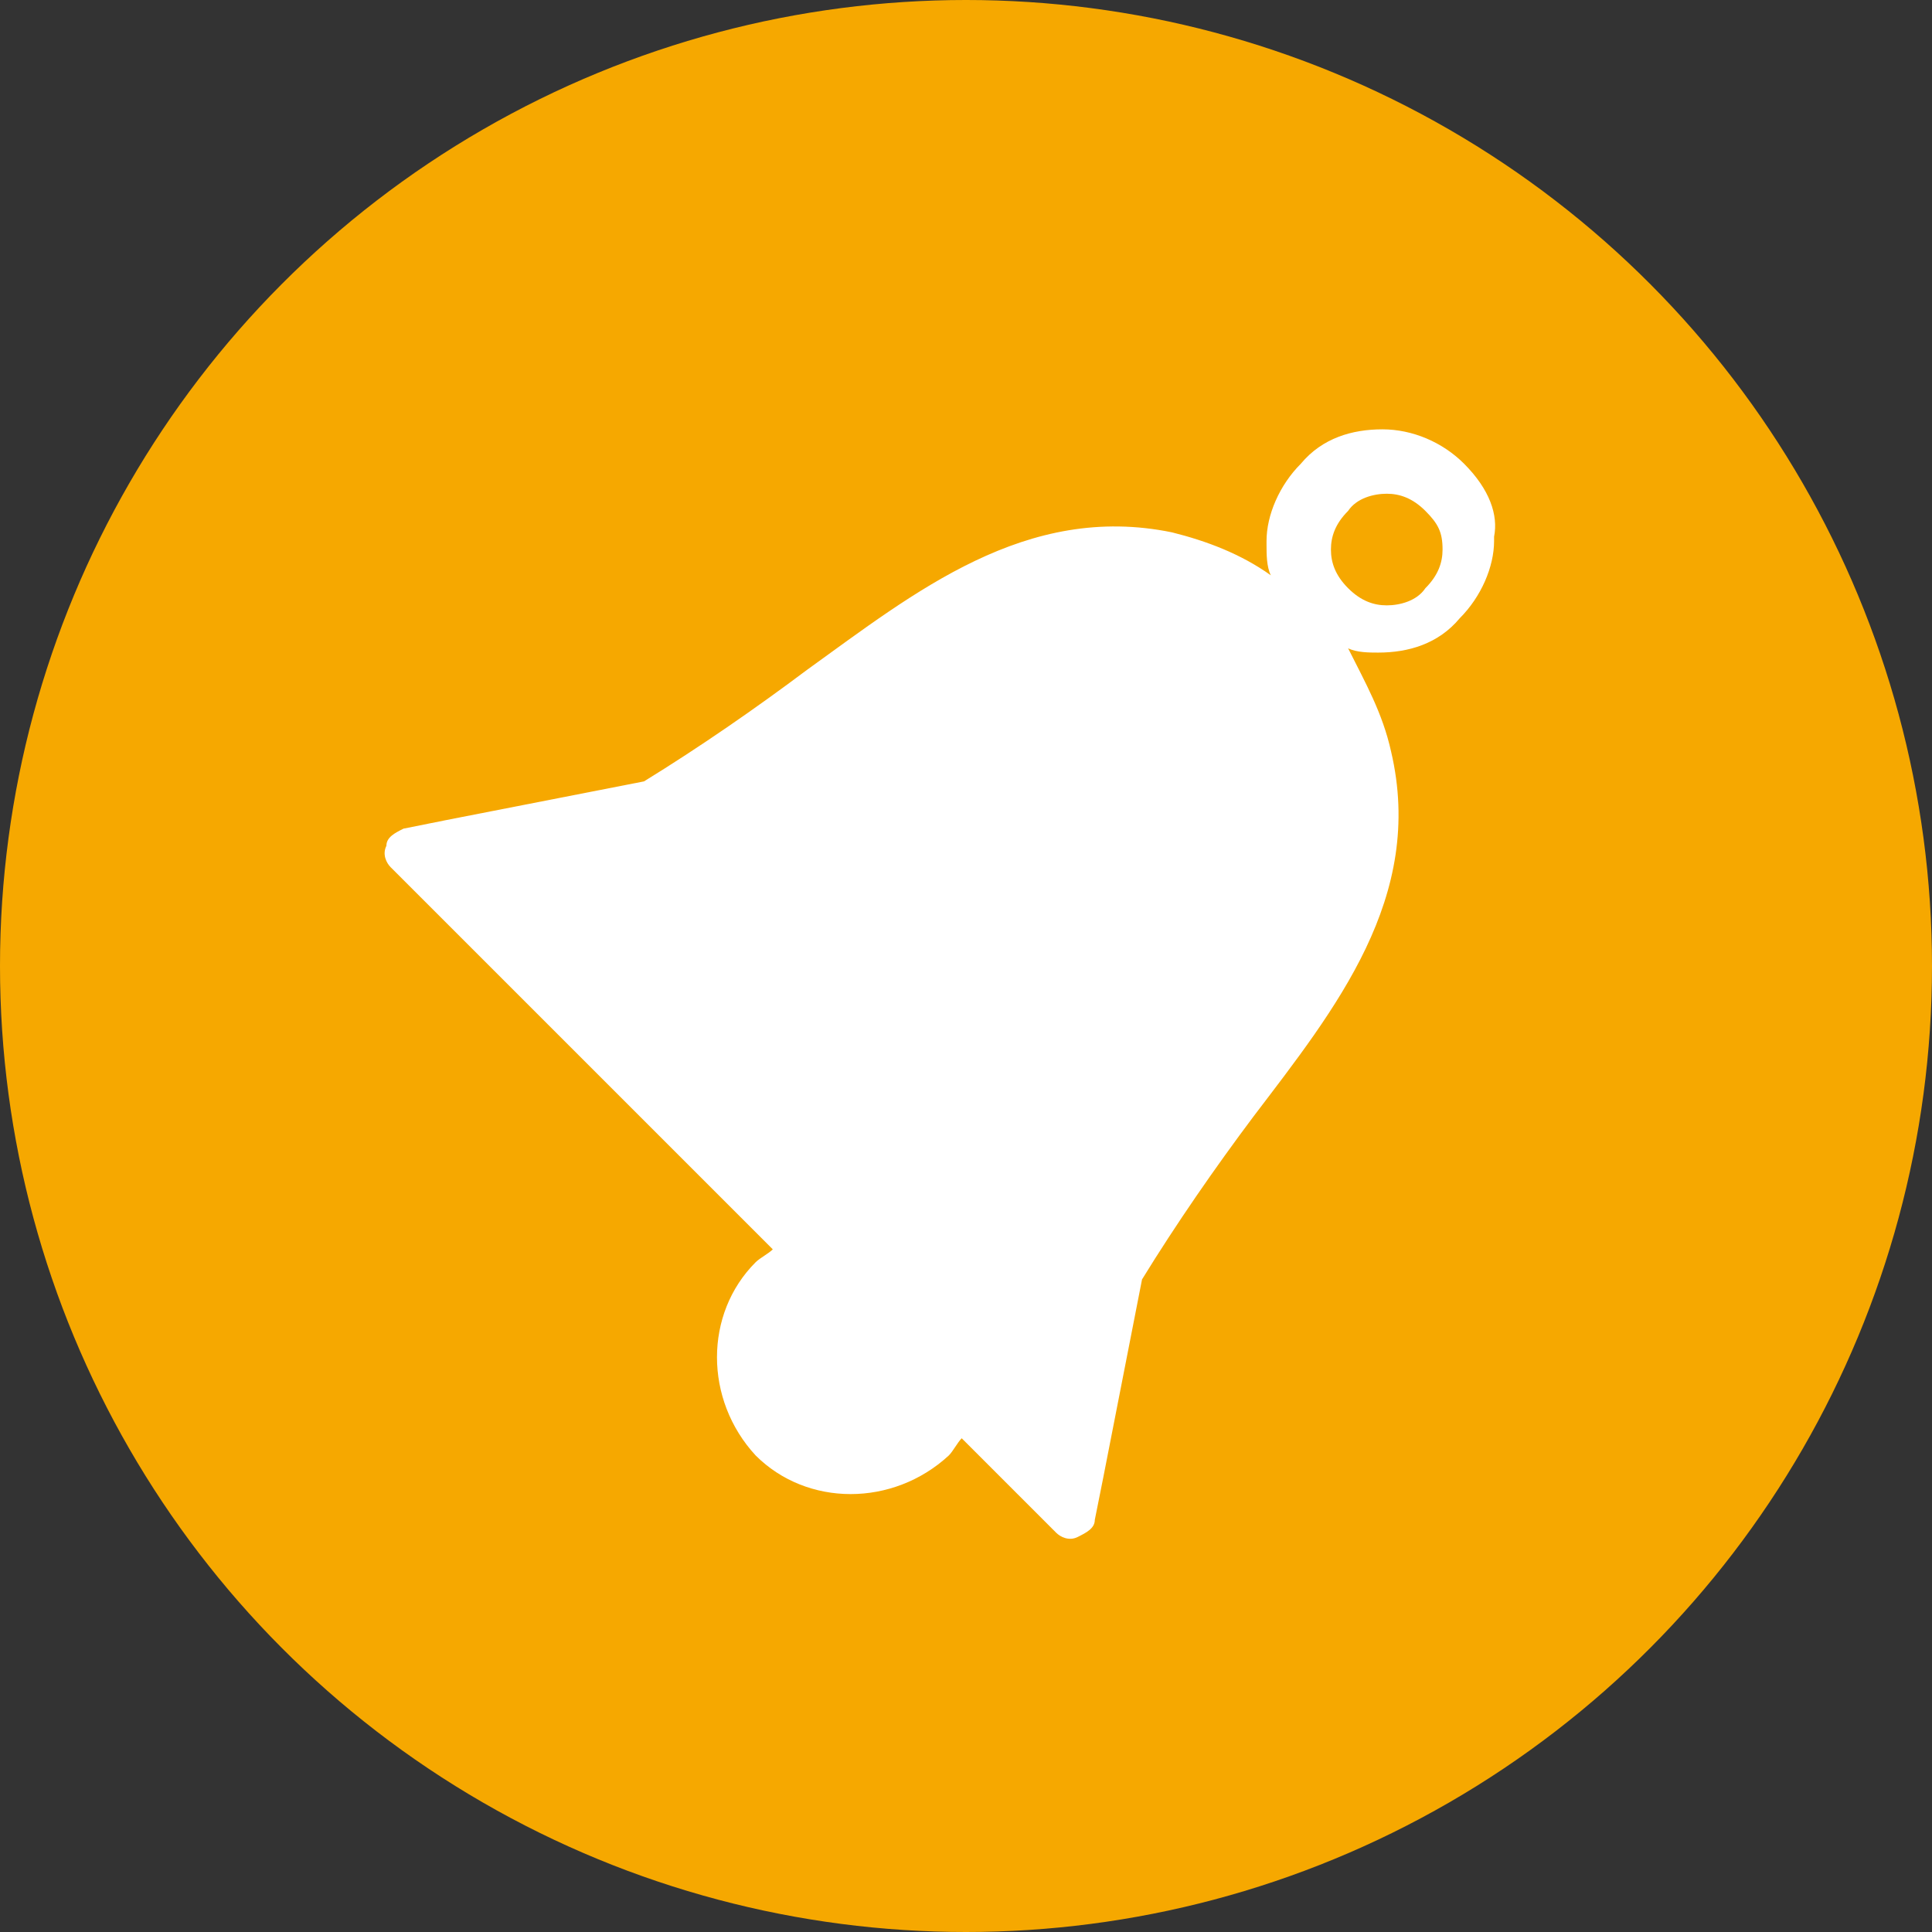
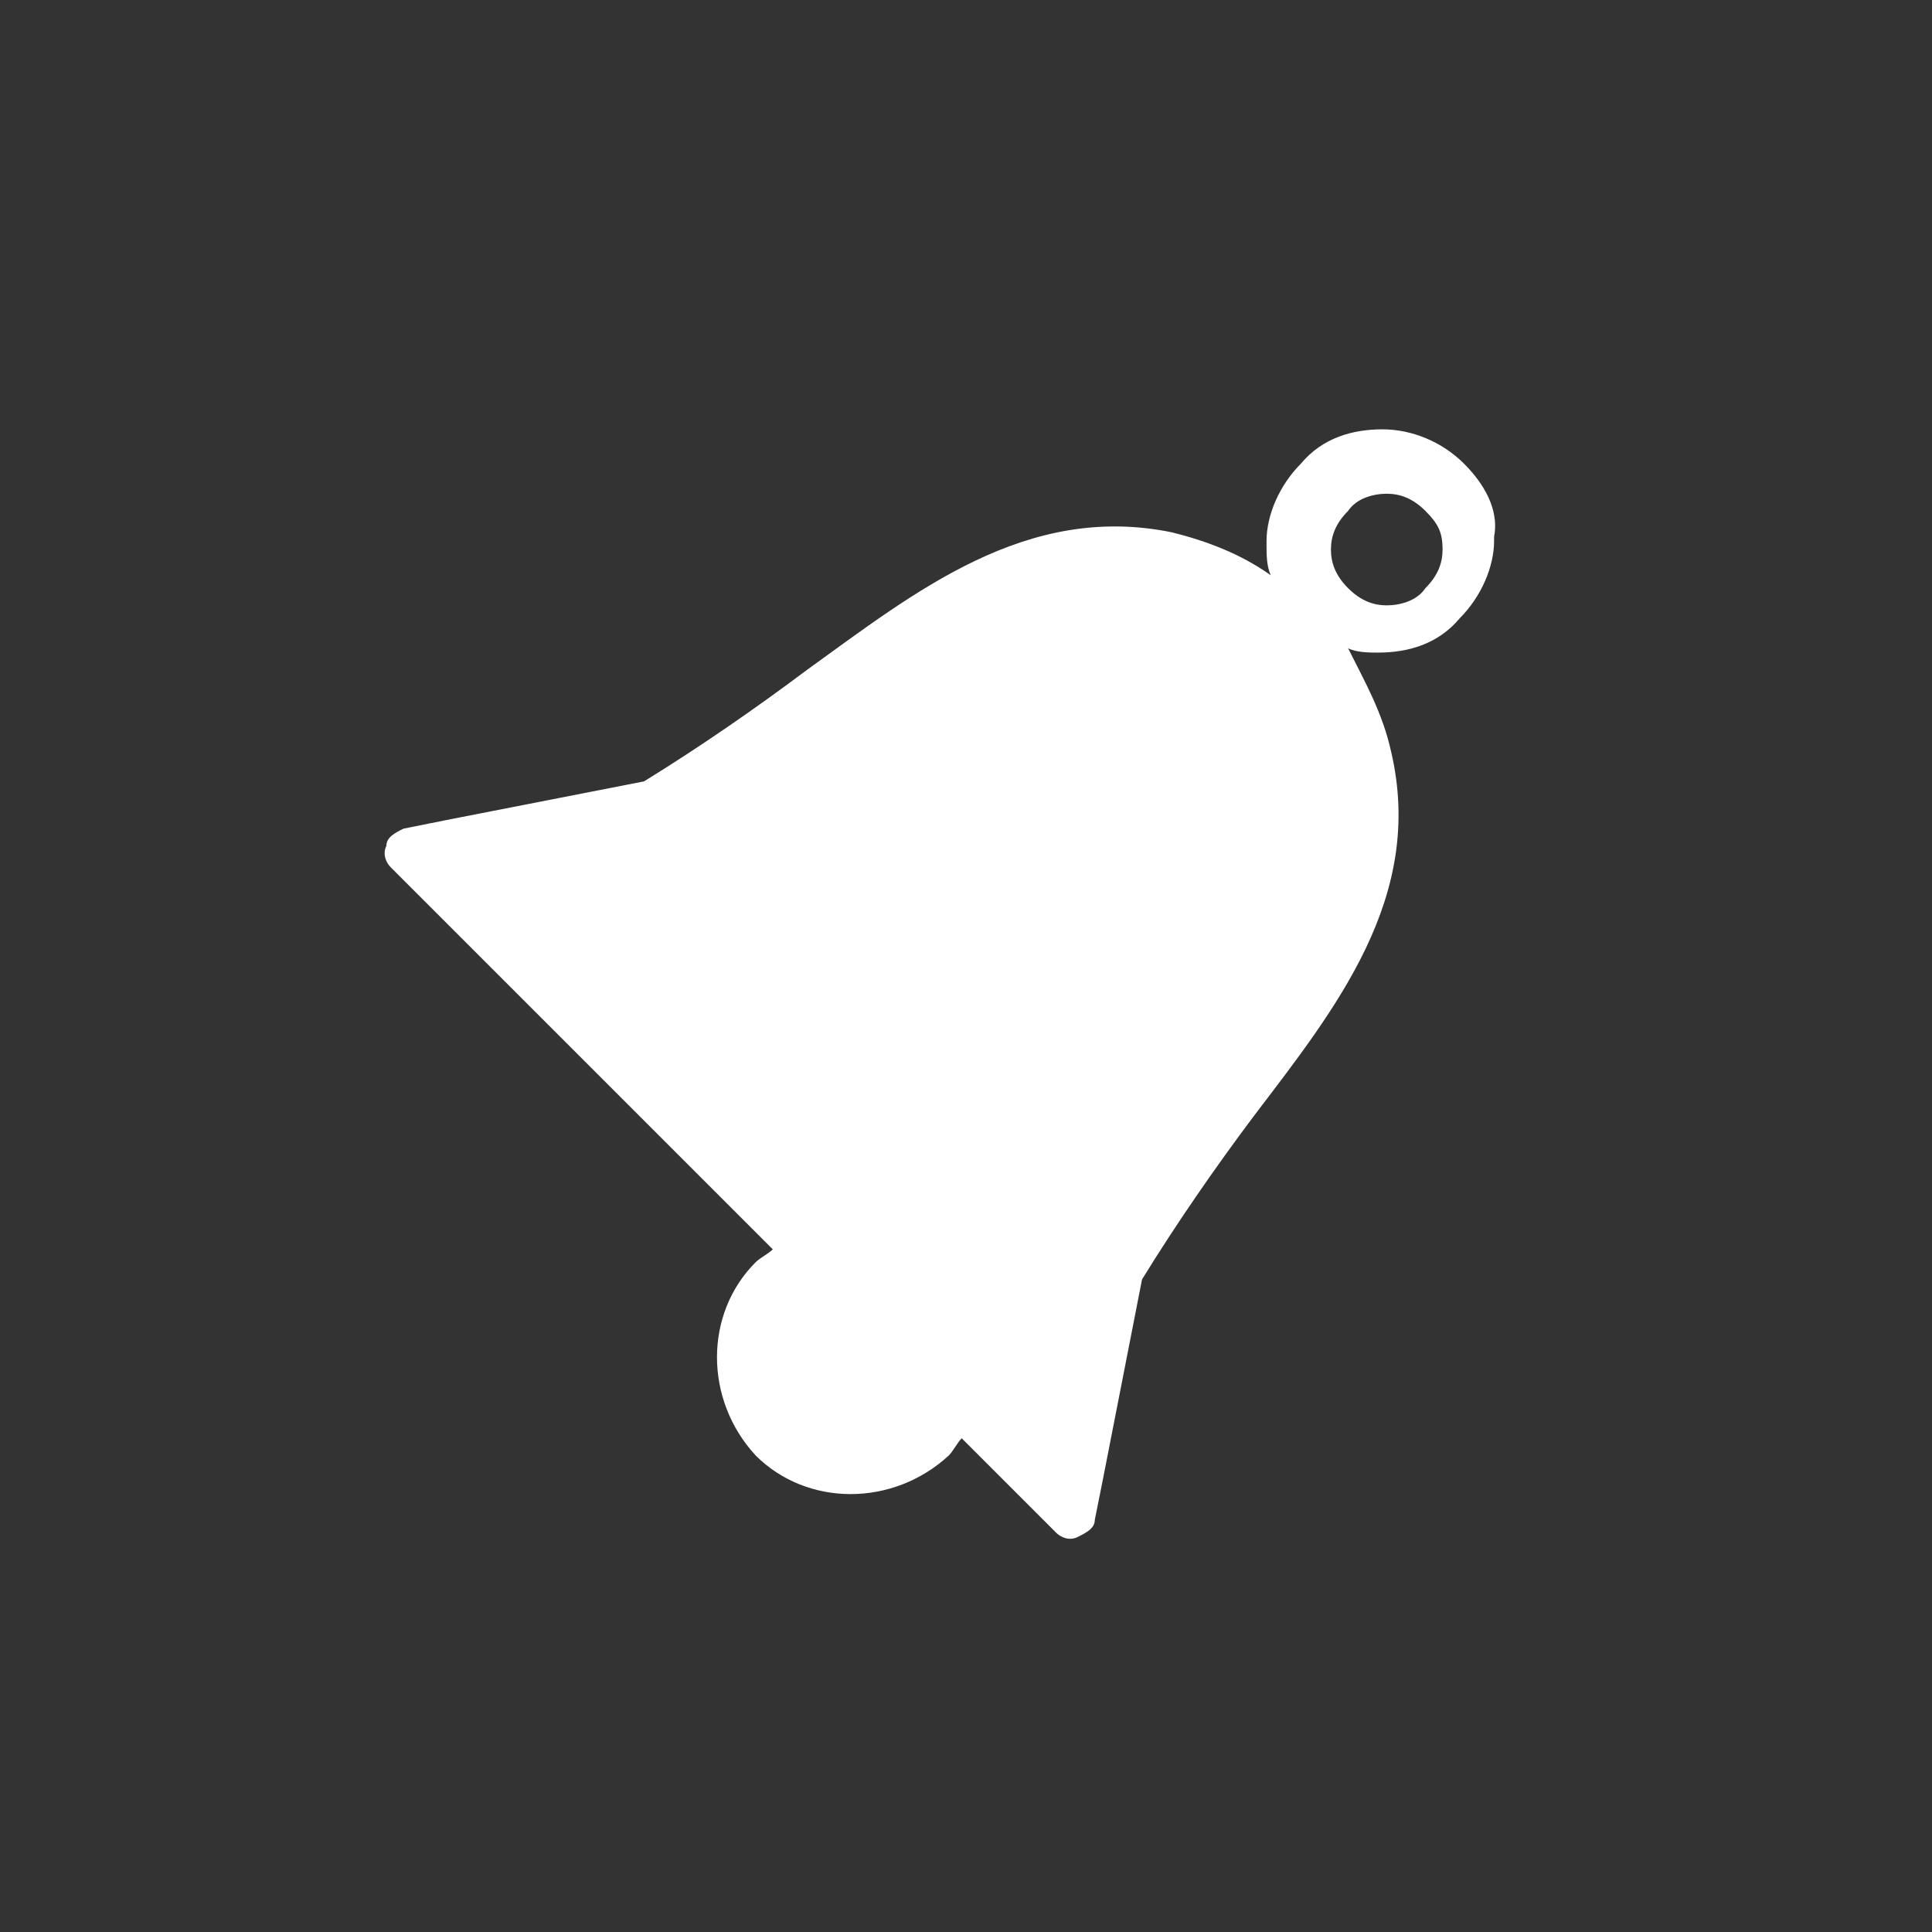
<svg xmlns="http://www.w3.org/2000/svg" version="1.1" id="Layer_1" x="0px" y="0px" viewBox="0 0 45 45" style="enable-background:new 0 0 45 45;" width="45" height="45" xml:space="preserve">
  <rect x="0" y="0" width="45" height="45" fill="#333333" stroke="none" />
  <style type="text/css">
	.st0{fill:#F6A800;}
	.st1{fill-rule:evenodd;clip-rule:evenodd;fill:#FFFFFF;}
</style>
  <g id="Group_2969" transform="translate(-1048 -1482)">
-     <circle id="Ellipse_77" class="st0" cx="1070.5" cy="1504.5" r="22.5" />
    <path class="st1" d="M1082.1,1492.8c-0.5-0.5-1.2-0.8-1.9-0.8c-0.7,0-1.4,0.2-1.9,0.8c-0.5,0.5-0.8,1.2-0.8,1.8v0.1   c0,0.2,0,0.5,0.1,0.7c-0.7-0.5-1.5-0.8-2.3-1c-3.4-0.7-6,1.4-8.5,3.2c-1.2,0.9-2.5,1.8-3.8,2.6l-4.6,0.9l-1,0.2   c-0.2,0.1-0.4,0.2-0.4,0.4c-0.1,0.2,0,0.4,0.1,0.5l8.9,8.9c-0.1,0.1-0.3,0.2-0.4,0.3c-1.2,1.2-1.2,3.2,0,4.5c1.2,1.2,3.2,1.2,4.5,0   c0.1-0.1,0.2-0.3,0.3-0.4l2.2,2.2c0.1,0.1,0.3,0.2,0.5,0.1s0.4-0.2,0.4-0.4l0.2-1l0.9-4.6c0.8-1.3,1.7-2.6,2.6-3.8   c1.9-2.5,4-5.1,3.2-8.5c-0.2-0.9-0.6-1.6-1-2.4c0.2,0.1,0.5,0.1,0.7,0.1c0.7,0,1.4-0.2,1.9-0.8c0.5-0.5,0.8-1.2,0.8-1.8v-0.1   C1082.9,1494,1082.7,1493.4,1082.1,1492.8z M1081.6,1494.8c0,0.3-0.1,0.6-0.4,0.9c-0.2,0.3-0.6,0.4-0.9,0.4s-0.6-0.1-0.9-0.4   s-0.4-0.6-0.4-0.9v0c0-0.3,0.1-0.6,0.4-0.9c0.2-0.3,0.6-0.4,0.9-0.4s0.6,0.1,0.9,0.4S1081.6,1494.4,1081.6,1494.8L1081.6,1494.8z" />
  </g>
</svg>